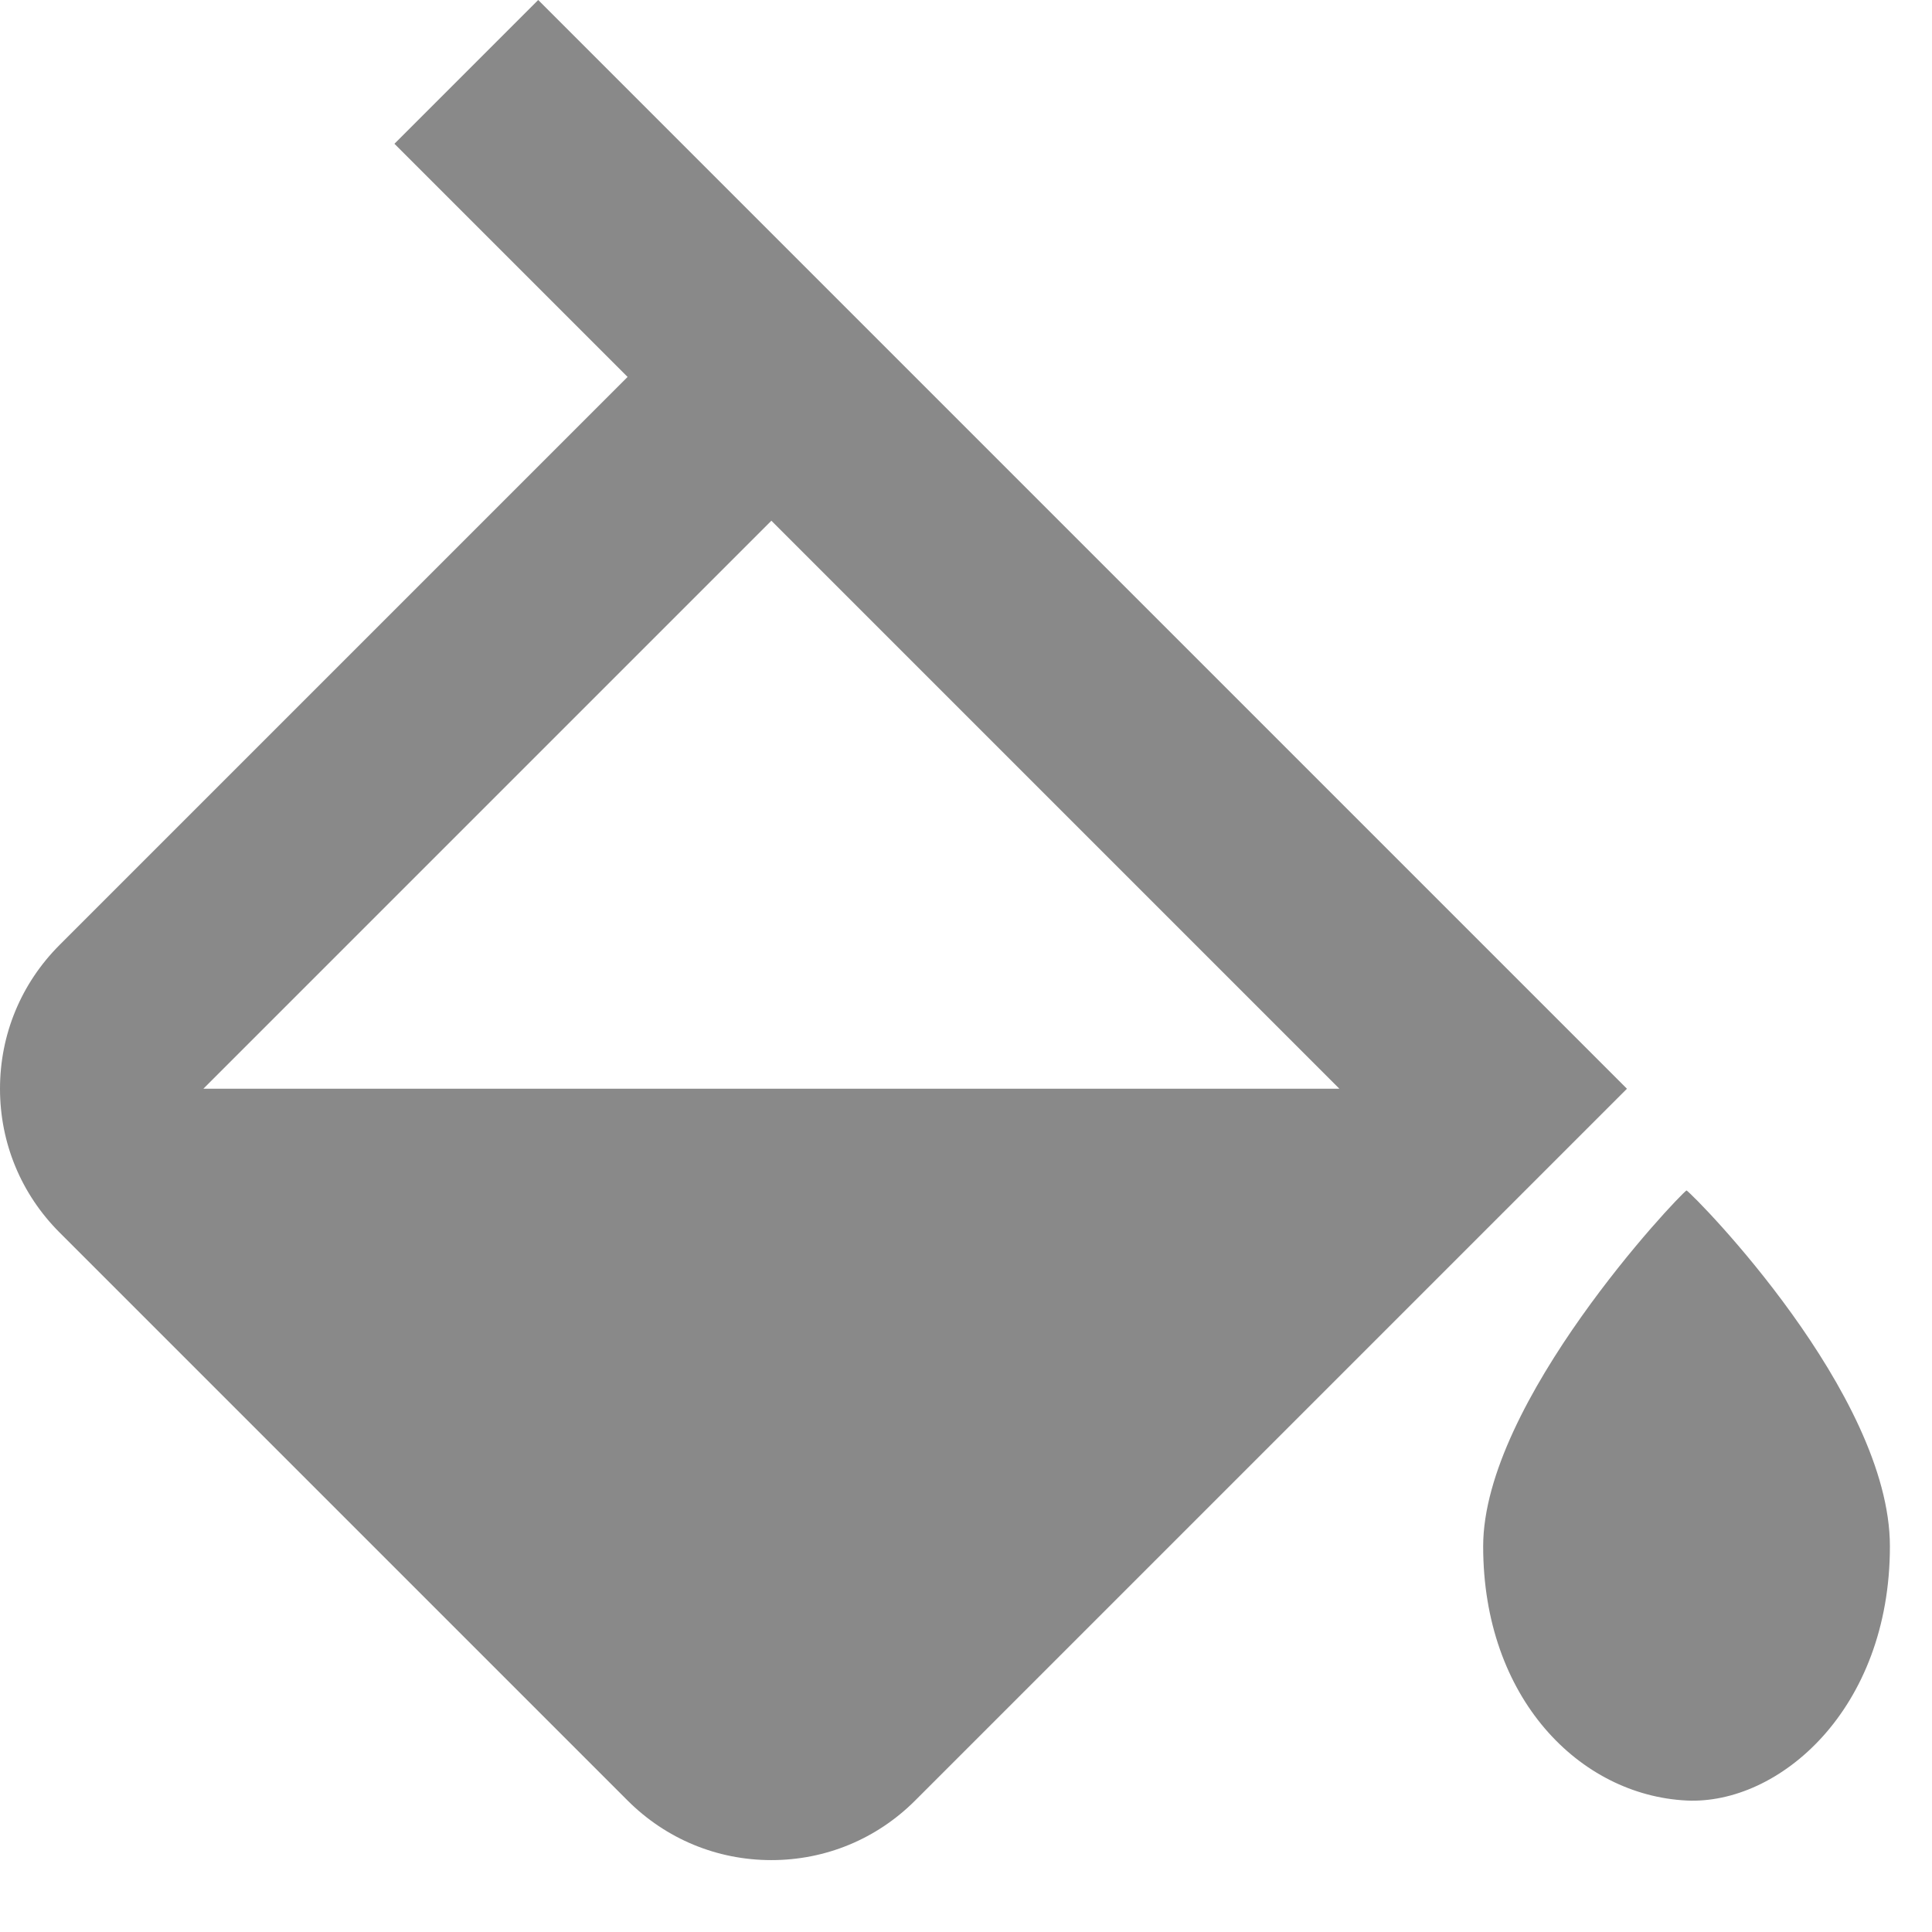
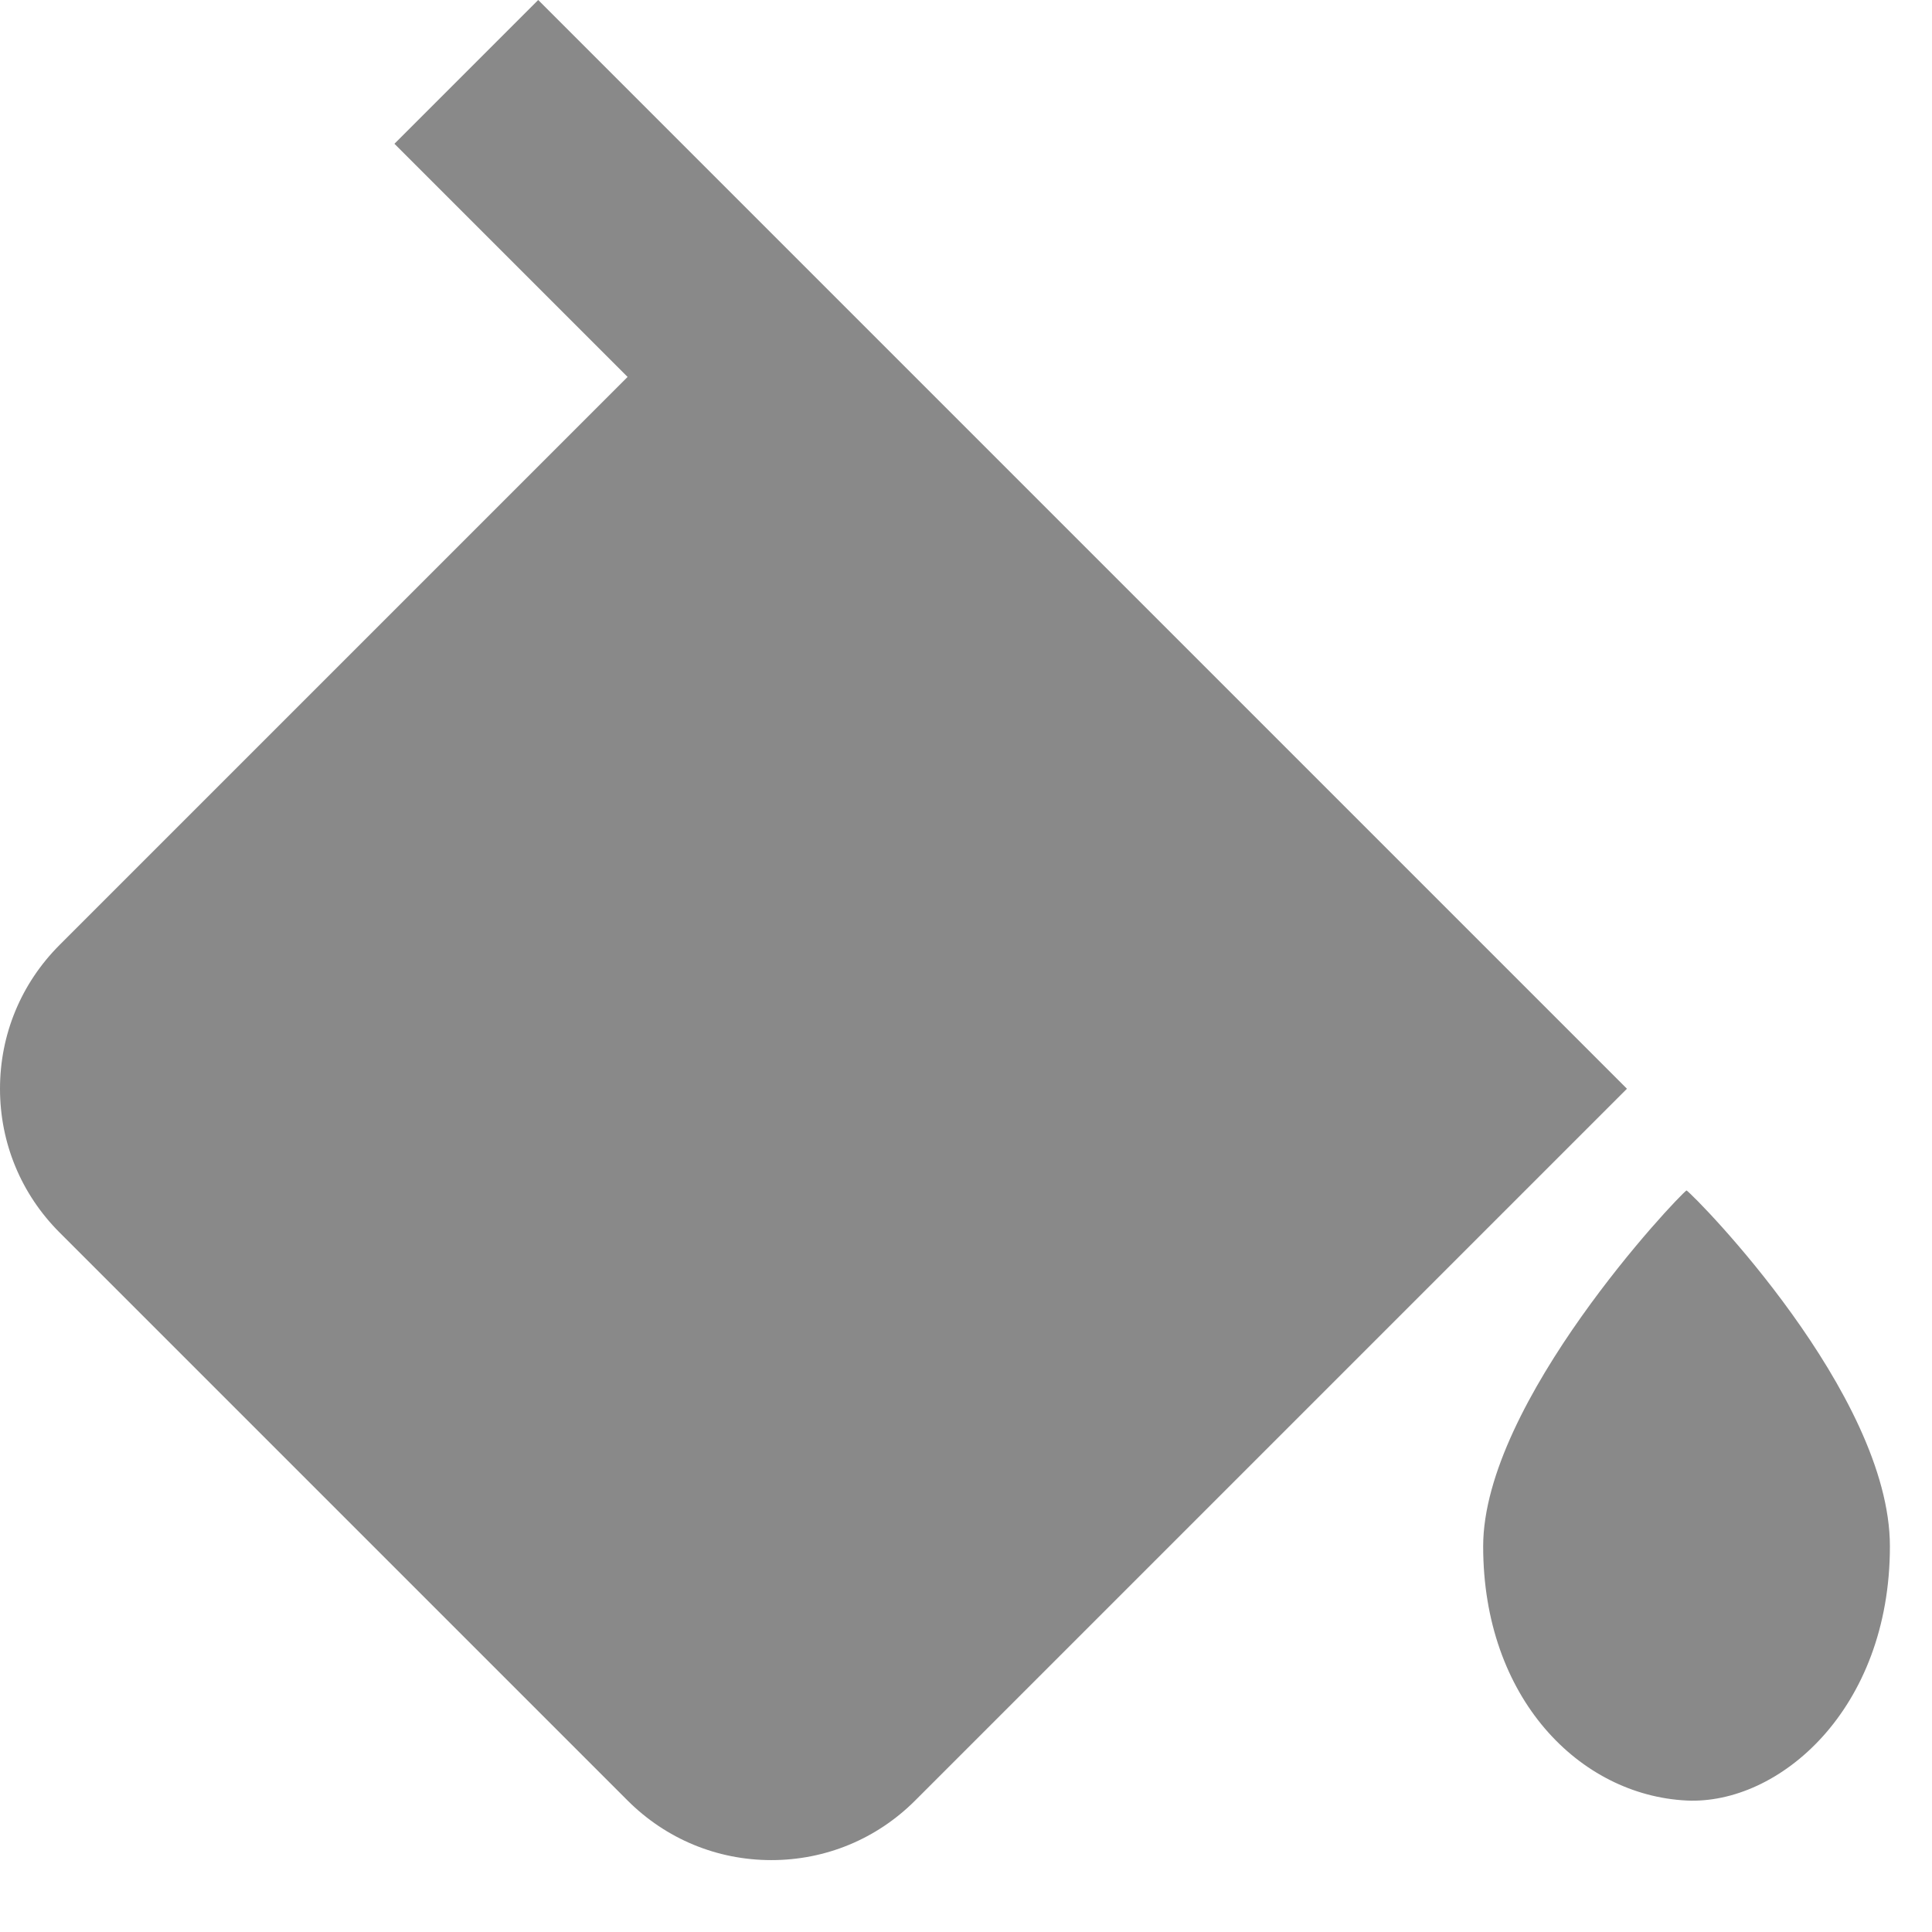
<svg xmlns="http://www.w3.org/2000/svg" fill="none" height="100%" overflow="visible" preserveAspectRatio="none" style="display: block;" viewBox="0 0 19 19" width="100%">
-   <path d="M16.586 11.707C16.494 11.771 14.586 13.79 14.586 15.207C14.586 16.701 15.535 17.655 16.586 17.707C17.492 17.751 18.586 16.816 18.586 15.207C18.586 13.707 16.678 11.771 16.586 11.707ZM6.172 17.707C6.55 18.085 7.052 18.293 7.586 18.293C8.12 18.293 8.622 18.085 9 17.707L16 10.707L15.293 10L7.586 2.293L5.293 0L3.879 1.414L6.172 3.707L0.586 9.293C0.208 9.671 0 10.173 0 10.707C0 11.241 0.208 11.743 0.586 12.121L6.172 17.707ZM7.586 5.121L13.172 10.707H2L7.586 5.121Z" fill="#898989" id="Vector" />
+   <path d="M16.586 11.707C16.494 11.771 14.586 13.79 14.586 15.207C14.586 16.701 15.535 17.655 16.586 17.707C17.492 17.751 18.586 16.816 18.586 15.207C18.586 13.707 16.678 11.771 16.586 11.707ZM6.172 17.707C6.55 18.085 7.052 18.293 7.586 18.293C8.12 18.293 8.622 18.085 9 17.707L16 10.707L15.293 10L7.586 2.293L5.293 0L3.879 1.414L6.172 3.707L0.586 9.293C0.208 9.671 0 10.173 0 10.707C0 11.241 0.208 11.743 0.586 12.121L6.172 17.707ZM7.586 5.121L13.172 10.707L7.586 5.121Z" fill="#898989" id="Vector" />
</svg>